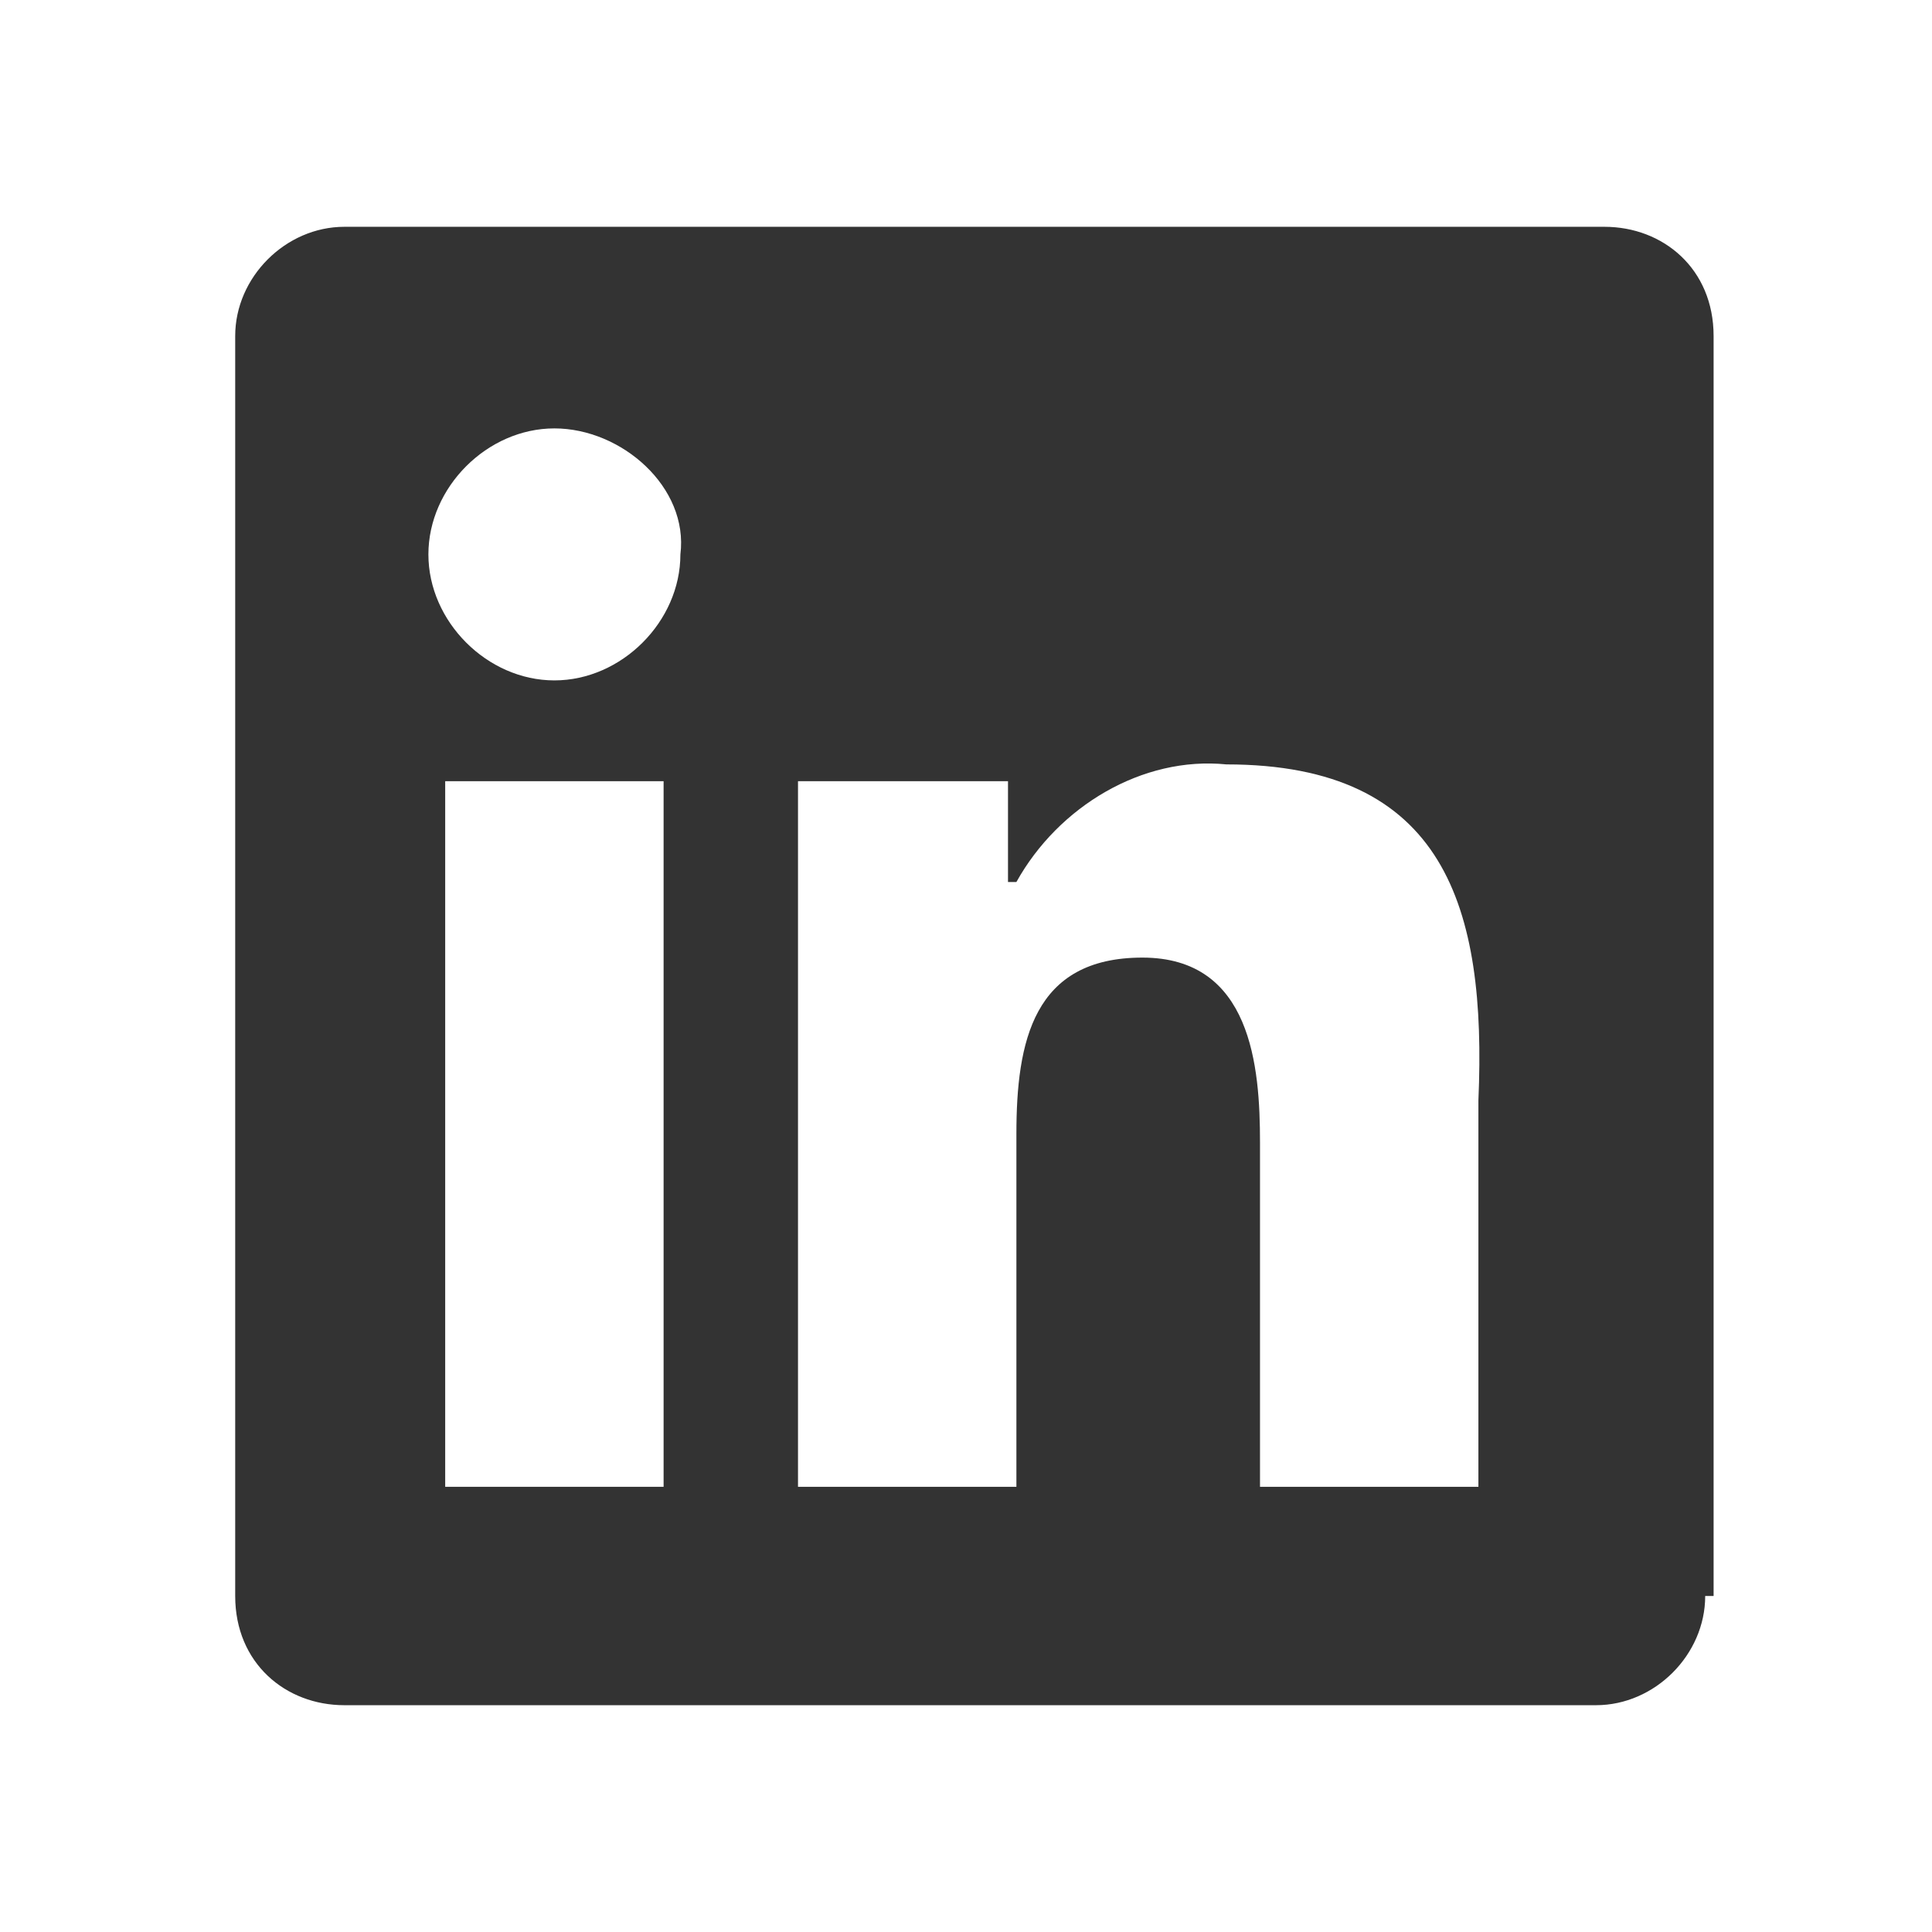
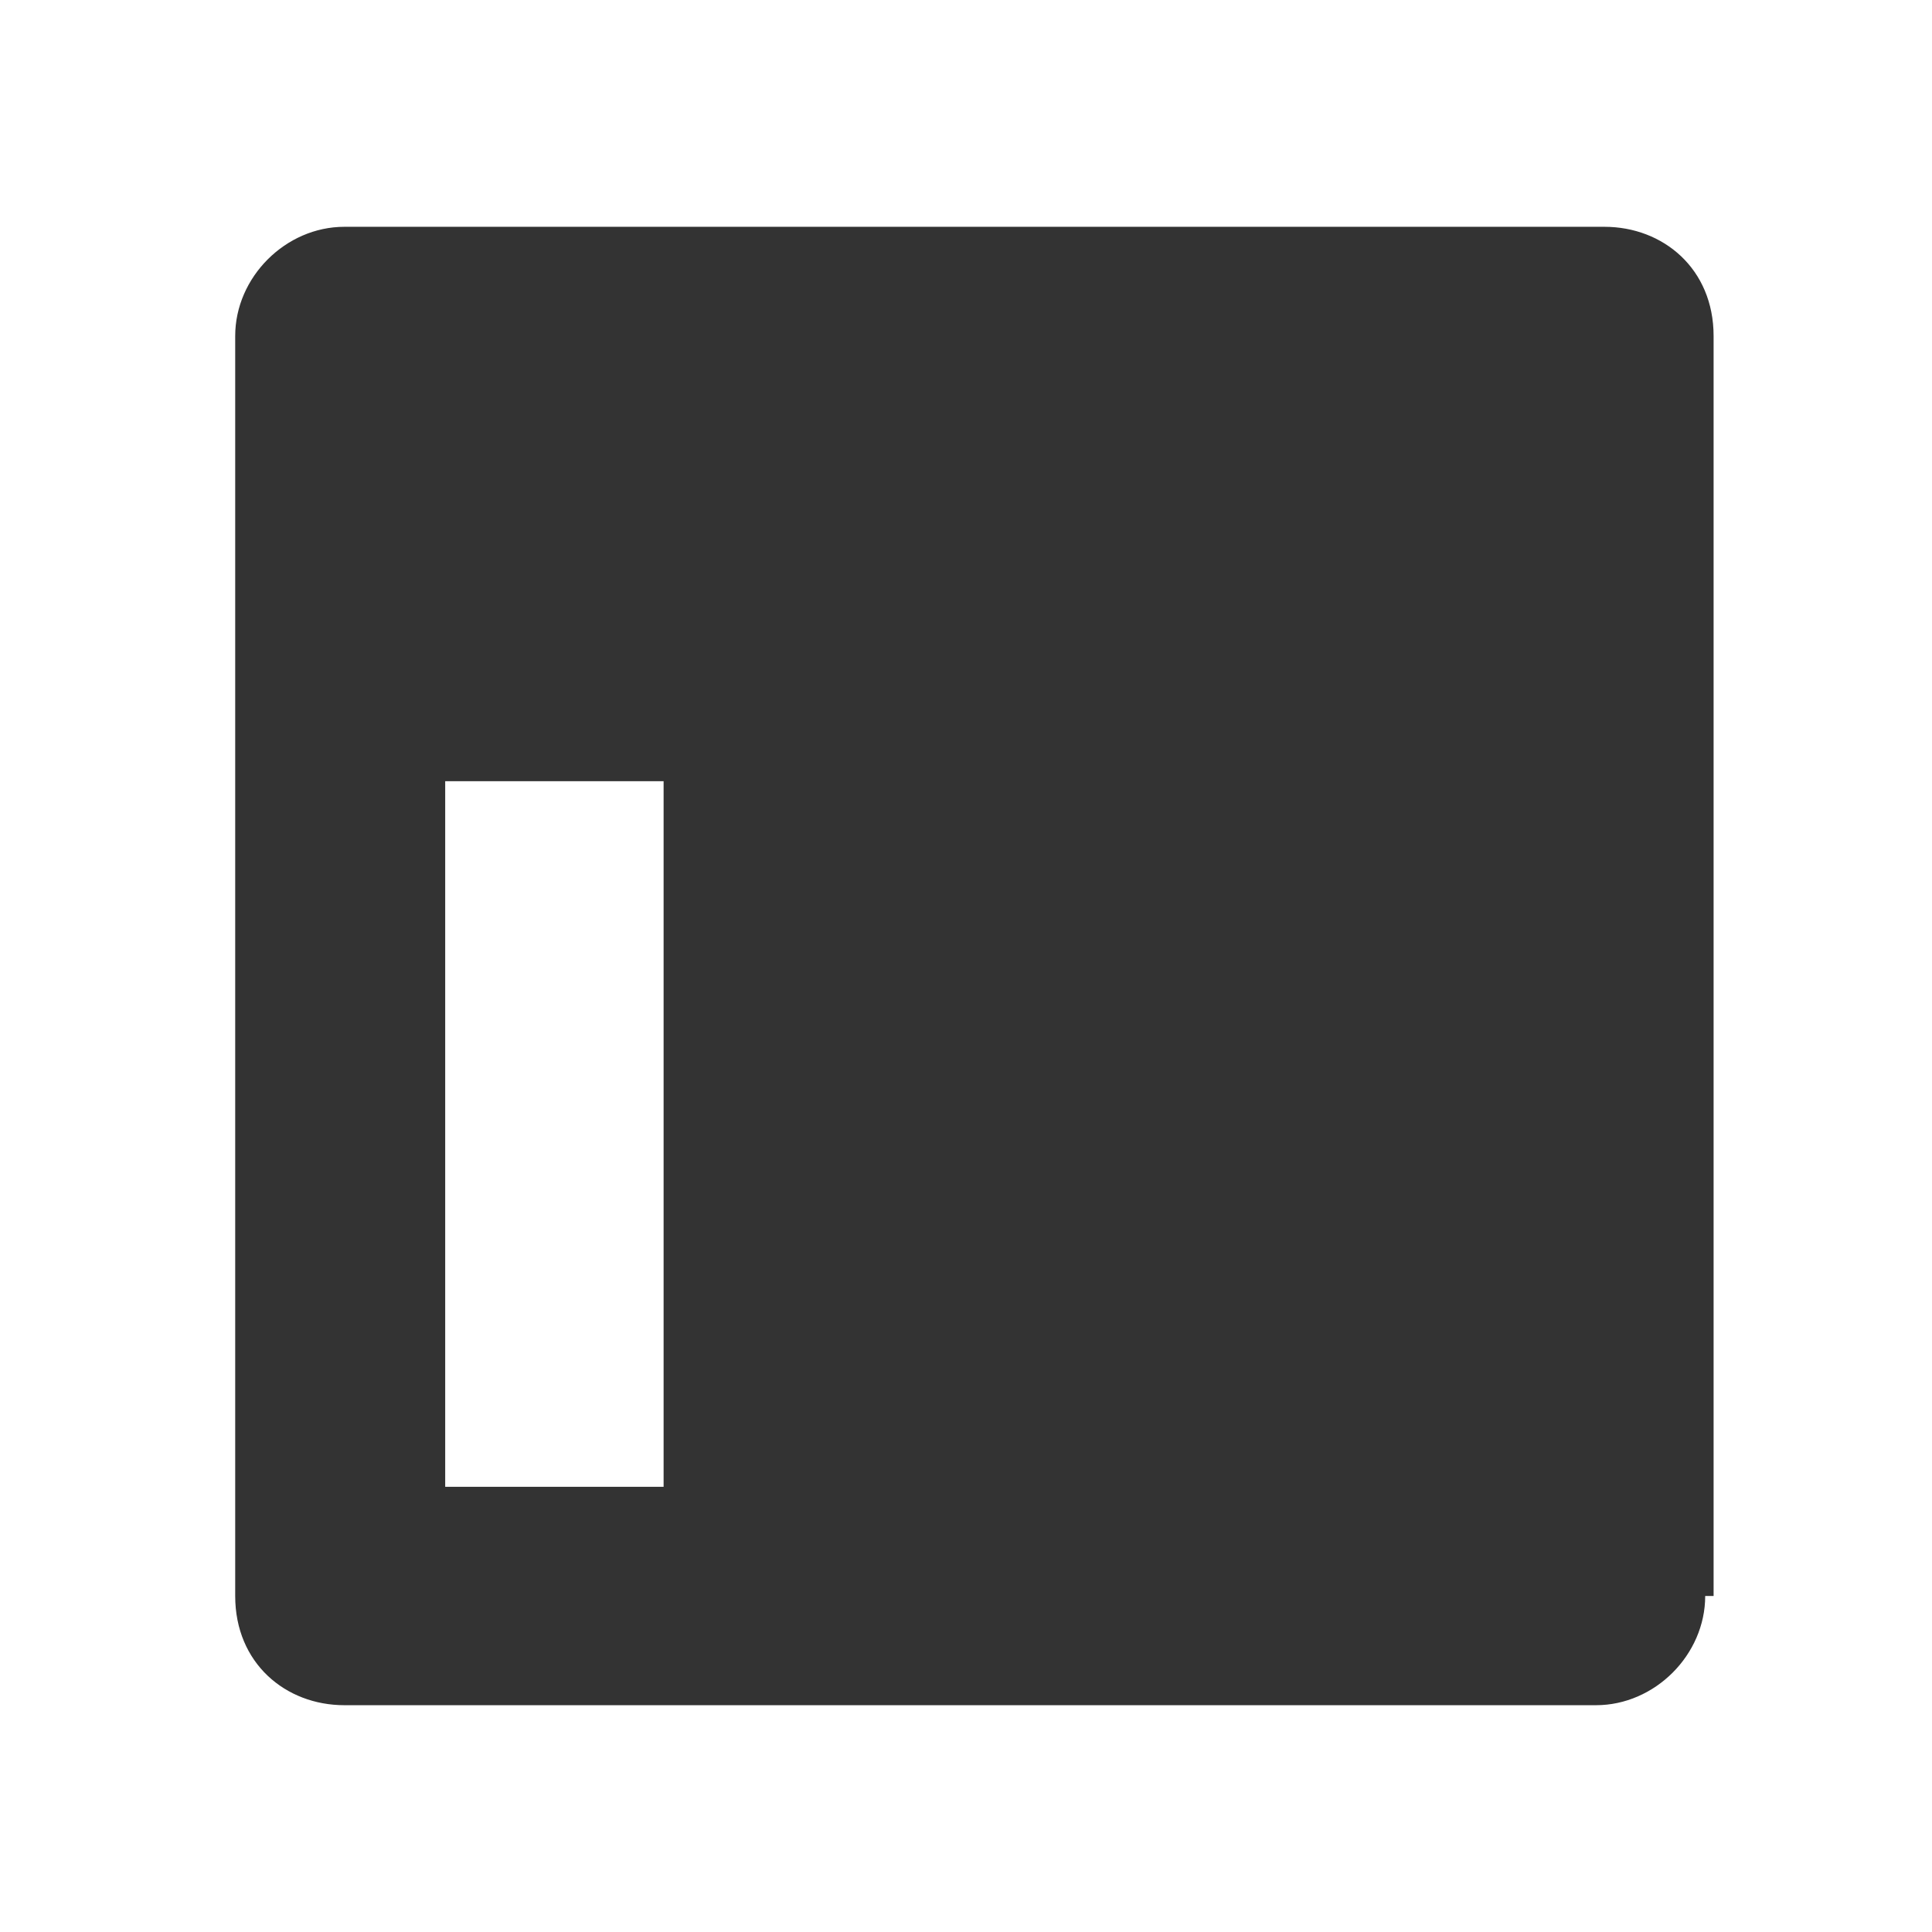
<svg xmlns="http://www.w3.org/2000/svg" version="1.1" id="Layer_1" x="0px" y="0px" viewBox="0 0 23 23" style="enable-background:new 0 0 23 23;" xml:space="preserve">
  <rect x="0" y="0" width="23" height="23" fill="#333333" stroke="none" />
  <style type="text/css">
	.st0{fill:#FFFFFF;}
</style>
  <g>
    <g>
-       <path class="st0" d="M14.6,9.1c-1-0.1-2,0.5-2.5,1.4H12V9.3H9.5v8.4h2.6v-4.2c0-1.1,0.2-2.1,1.5-2.1s1.4,1.3,1.4,2.2v4.1h2.6v-4.6    C17.7,10.8,17.2,9.1,14.6,9.1z" />
-       <path class="st0" d="M6.6,5.1c-0.8,0-1.5,0.7-1.5,1.5c0,0.8,0.7,1.5,1.5,1.5c0.8,0,1.5-0.7,1.5-1.5l0,0C8.2,5.8,7.4,5.1,6.6,5.1z" />
      <rect x="5.3" y="9.3" class="st0" width="2.6" height="8.4" />
      <path class="st0" d="M0,0v23h23V0H0z M20.3,19c0,0.7-0.6,1.3-1.3,1.3H4.1c-0.7,0-1.3-0.5-1.3-1.3V4l0,0c0-0.7,0.6-1.3,1.3-1.3h15    l0,0c0.7,0,1.3,0.5,1.3,1.3V19z" />
    </g>
  </g>
</svg>